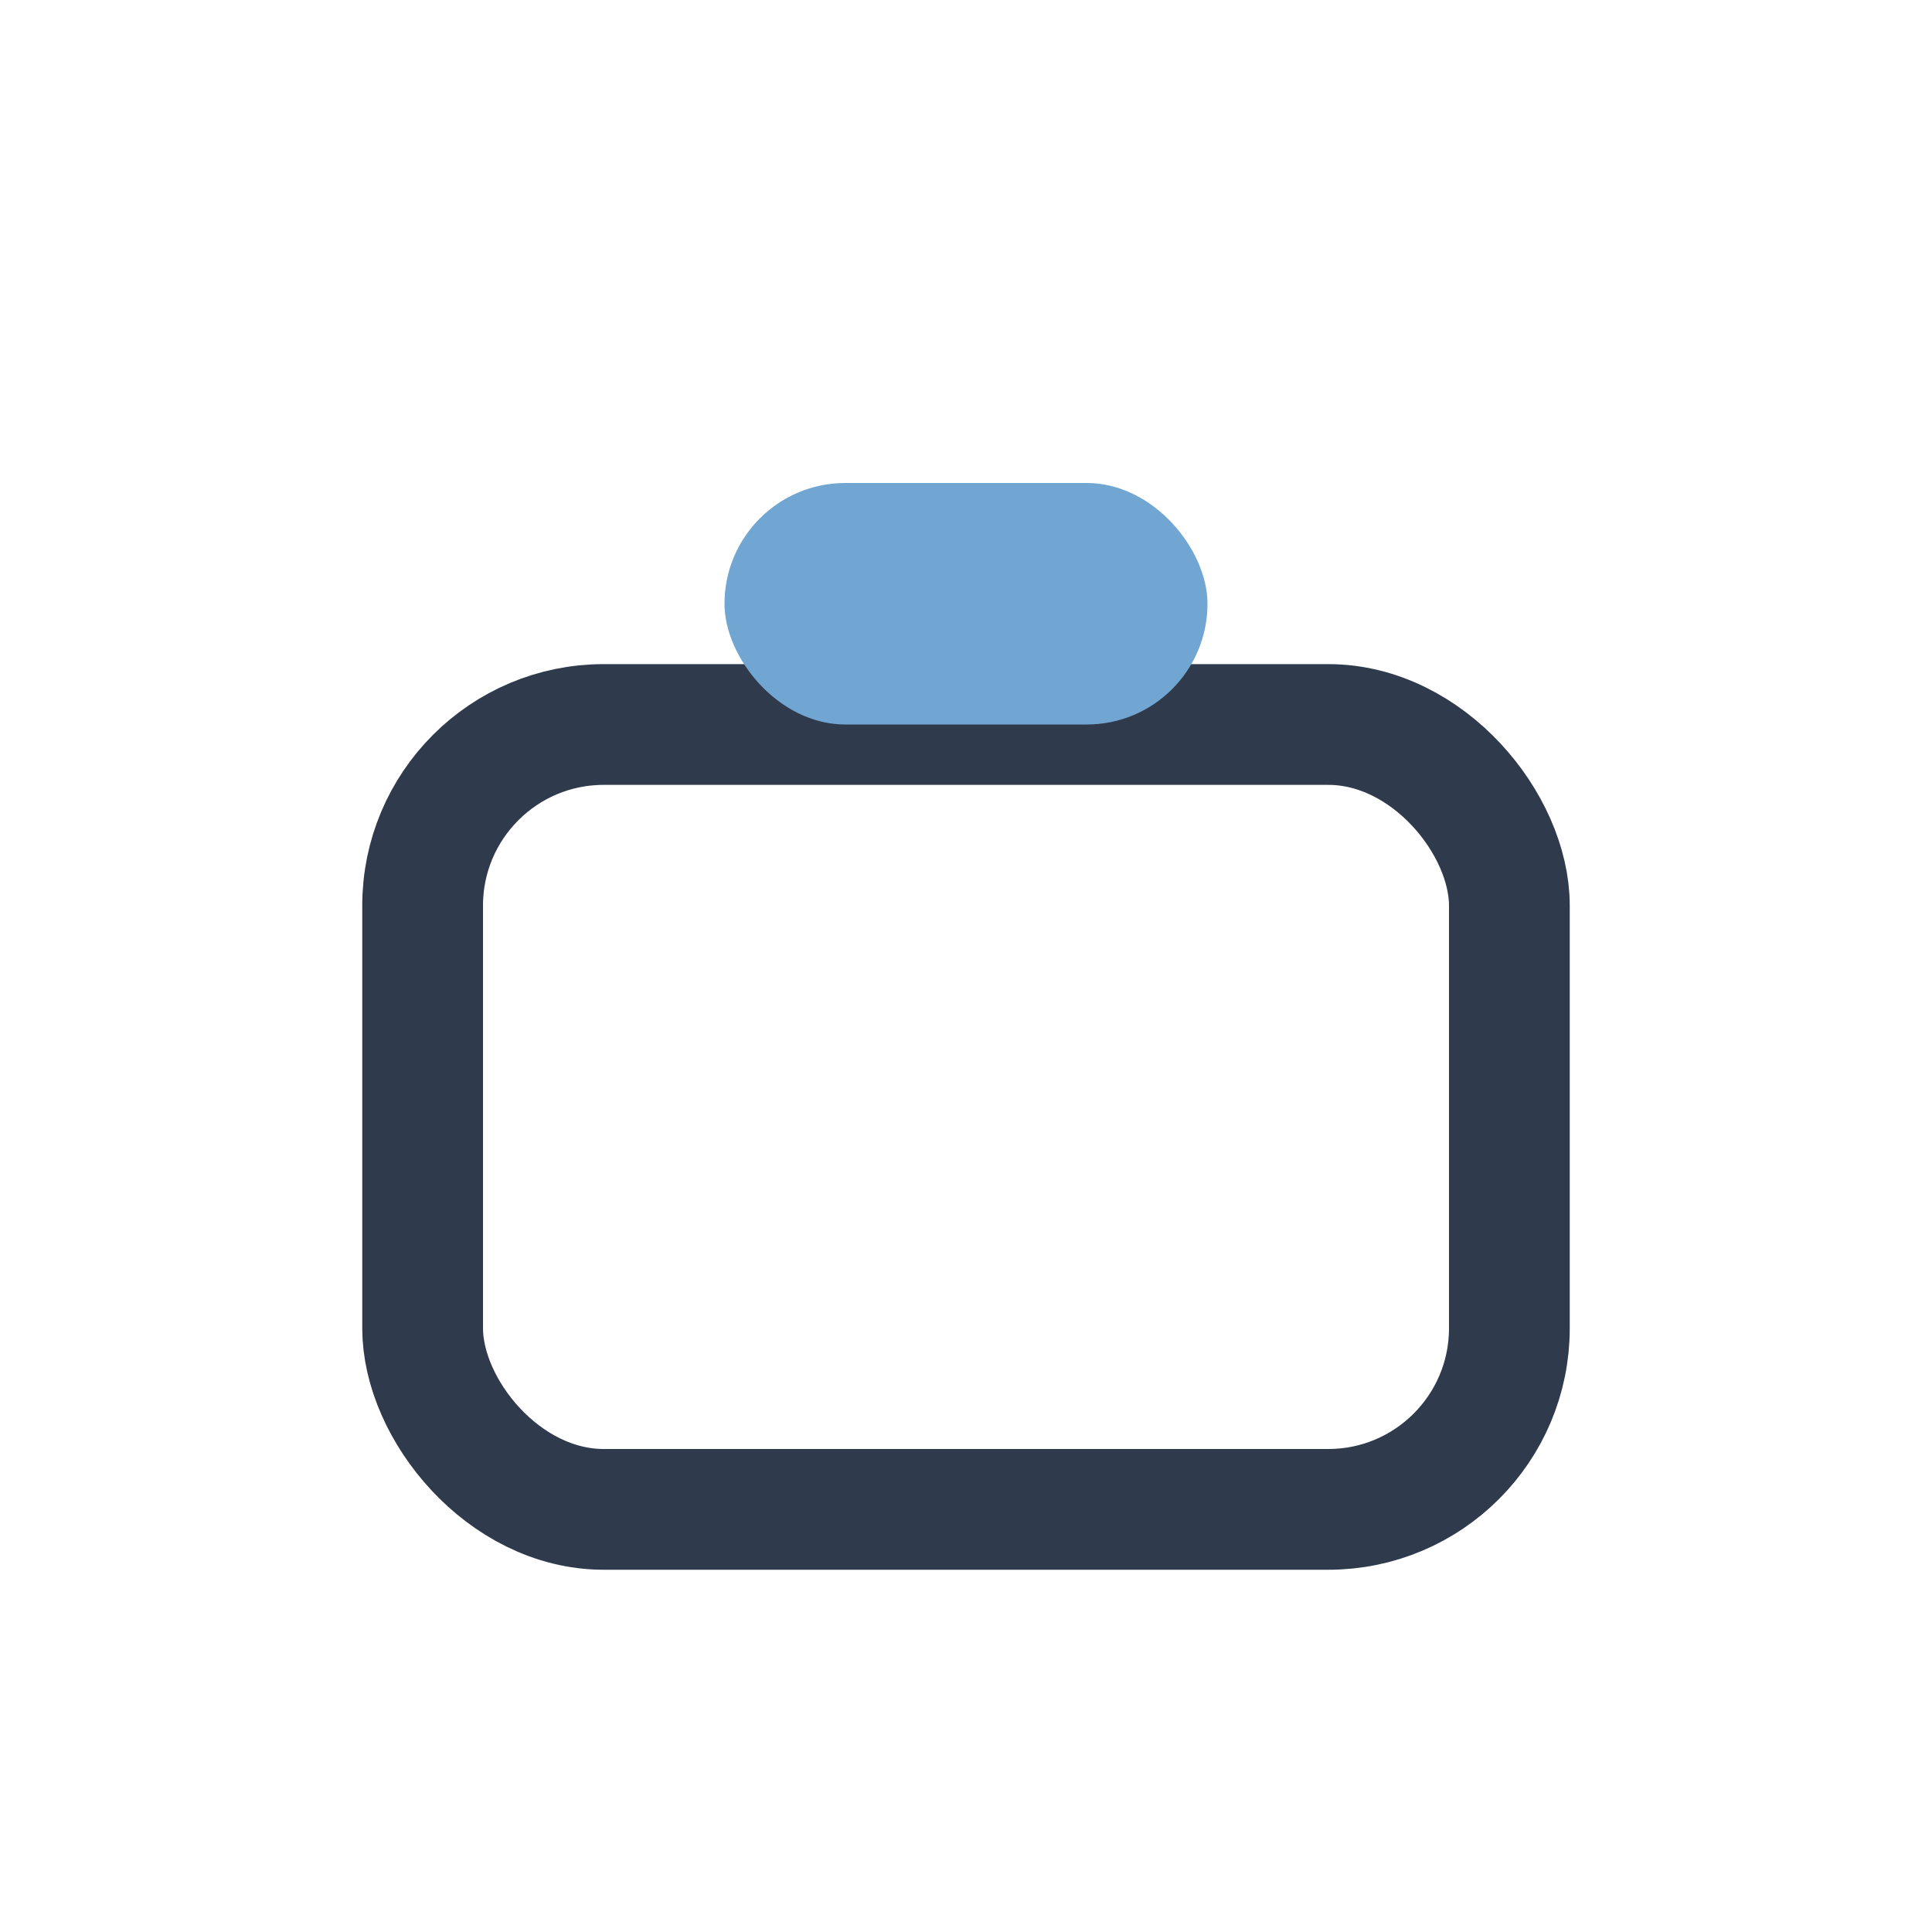
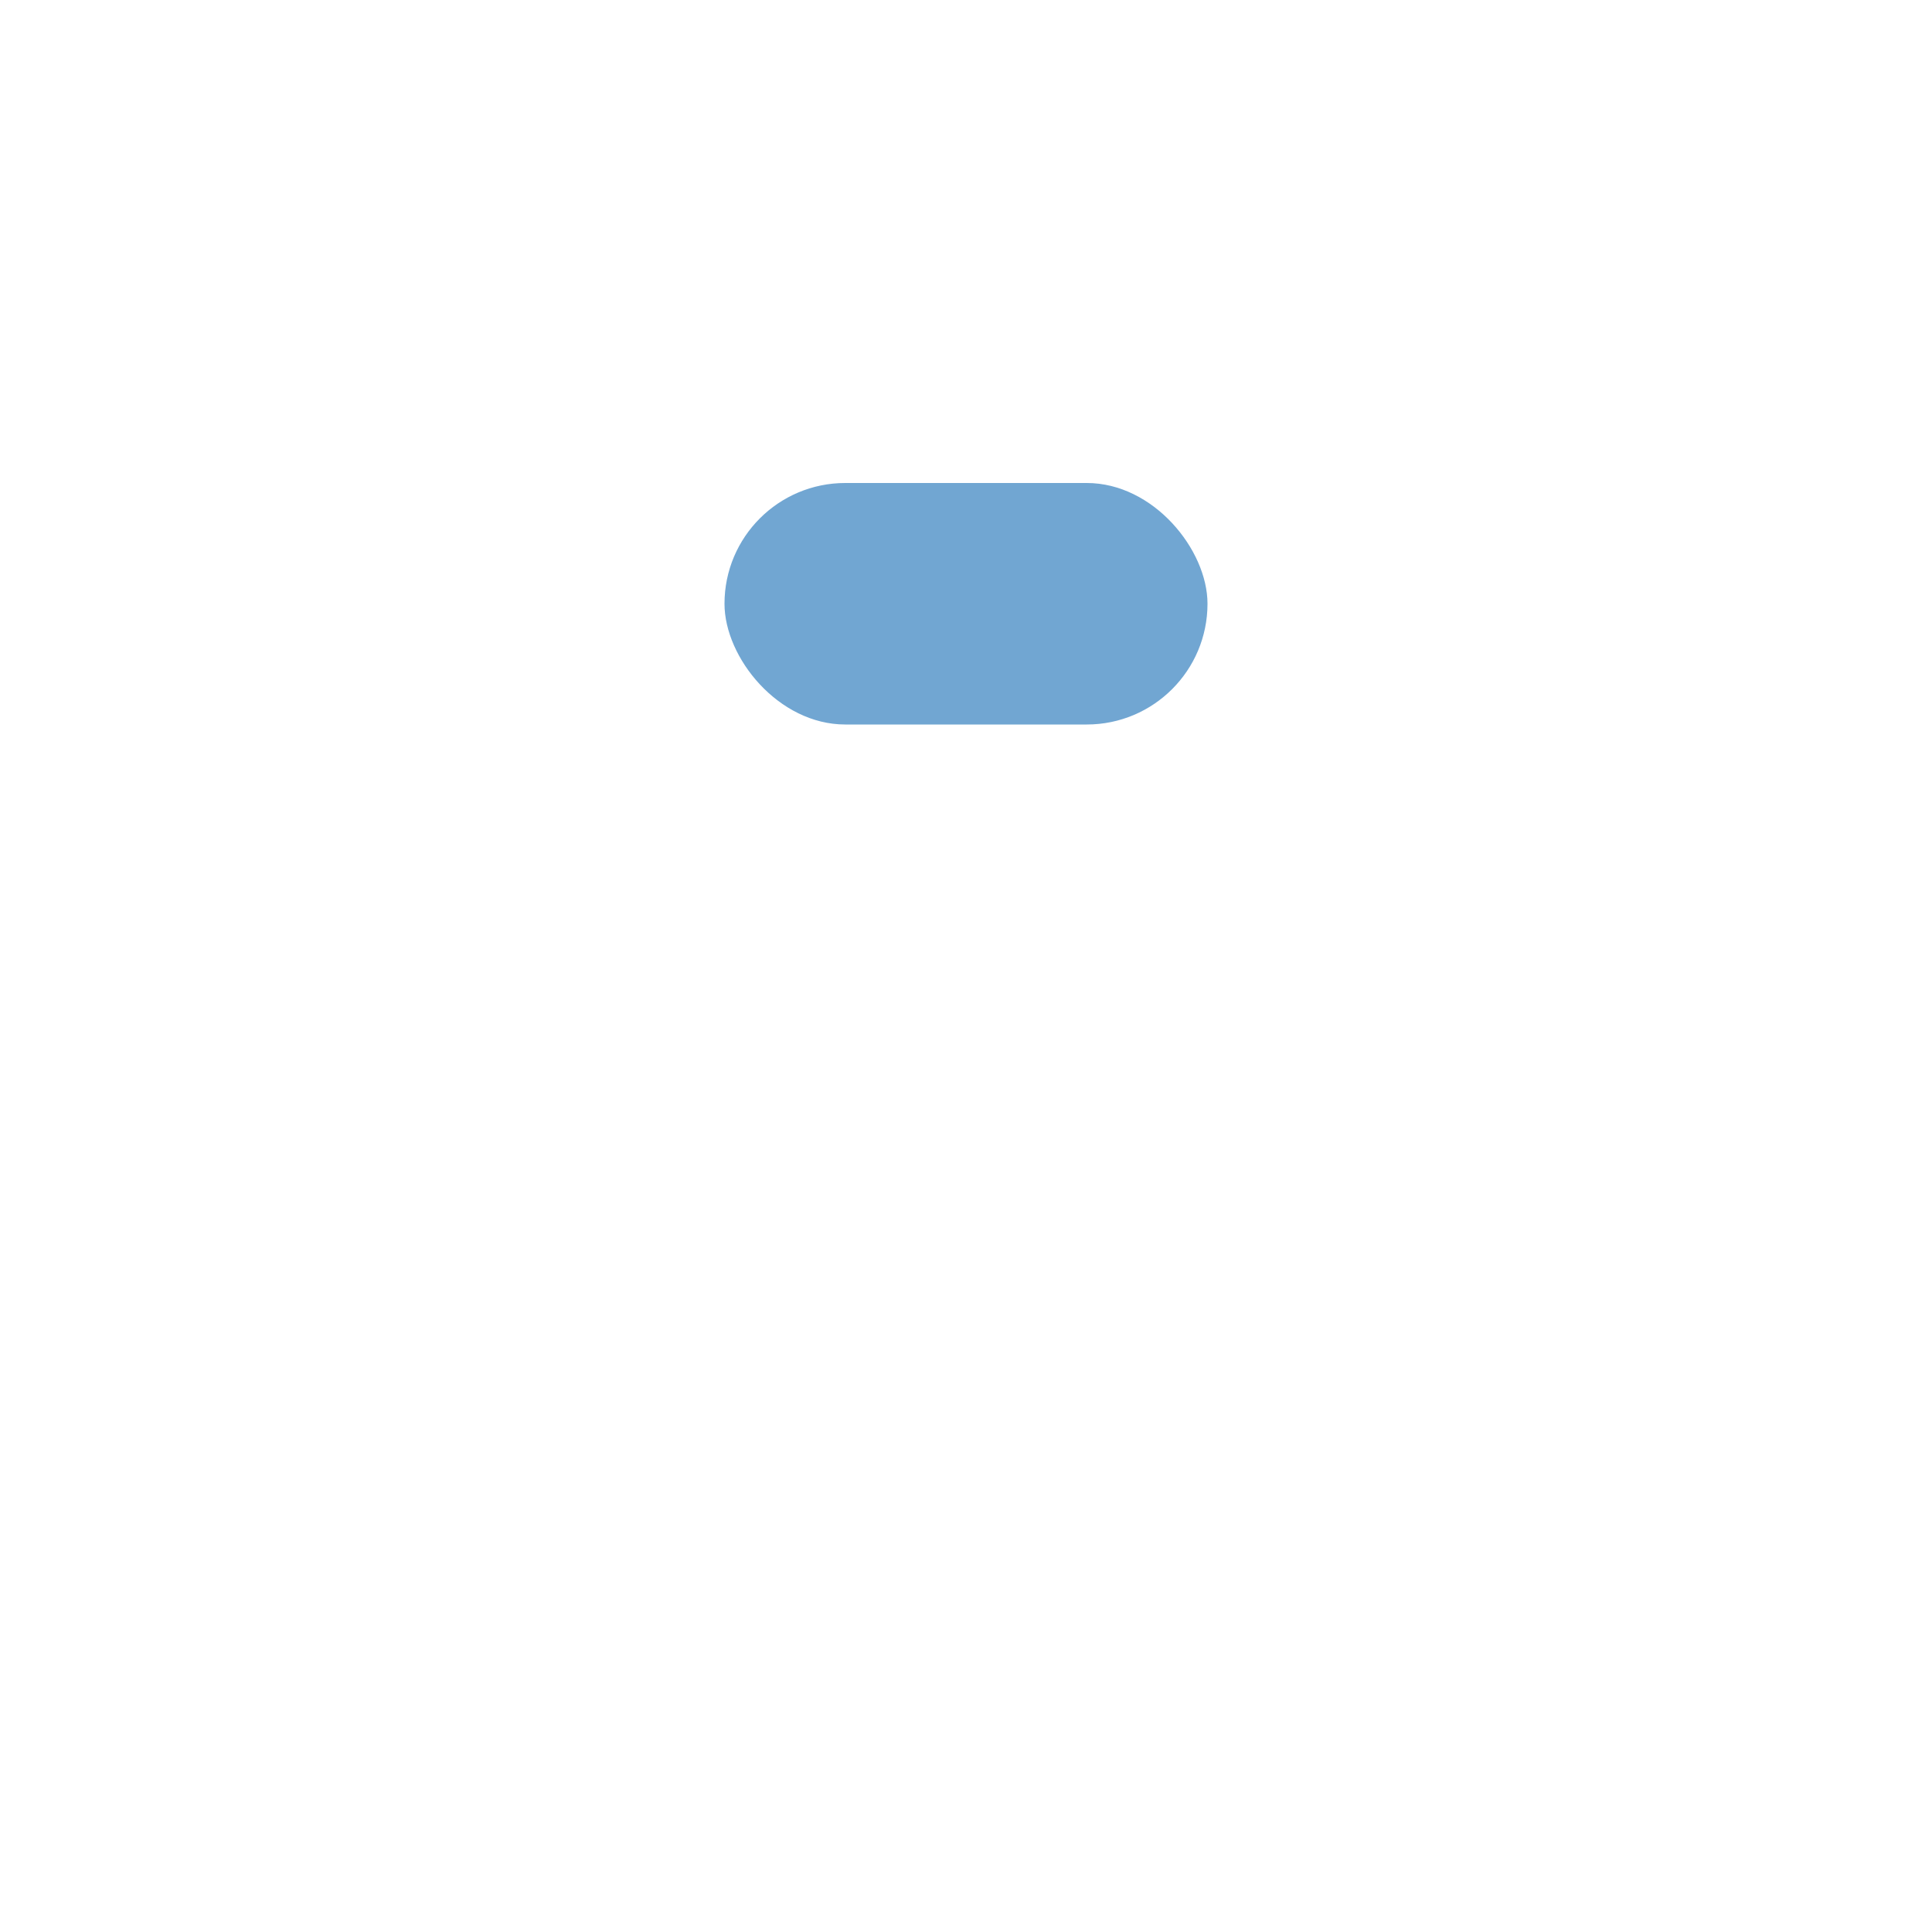
<svg xmlns="http://www.w3.org/2000/svg" width="32" height="32" viewBox="0 0 32 32">
-   <rect x="7" y="12" width="18" height="13" rx="3" fill="none" stroke="#2F3A4C" stroke-width="2" />
  <rect x="12" y="8" width="8" height="4" rx="2" fill="#71A6D2" />
</svg>